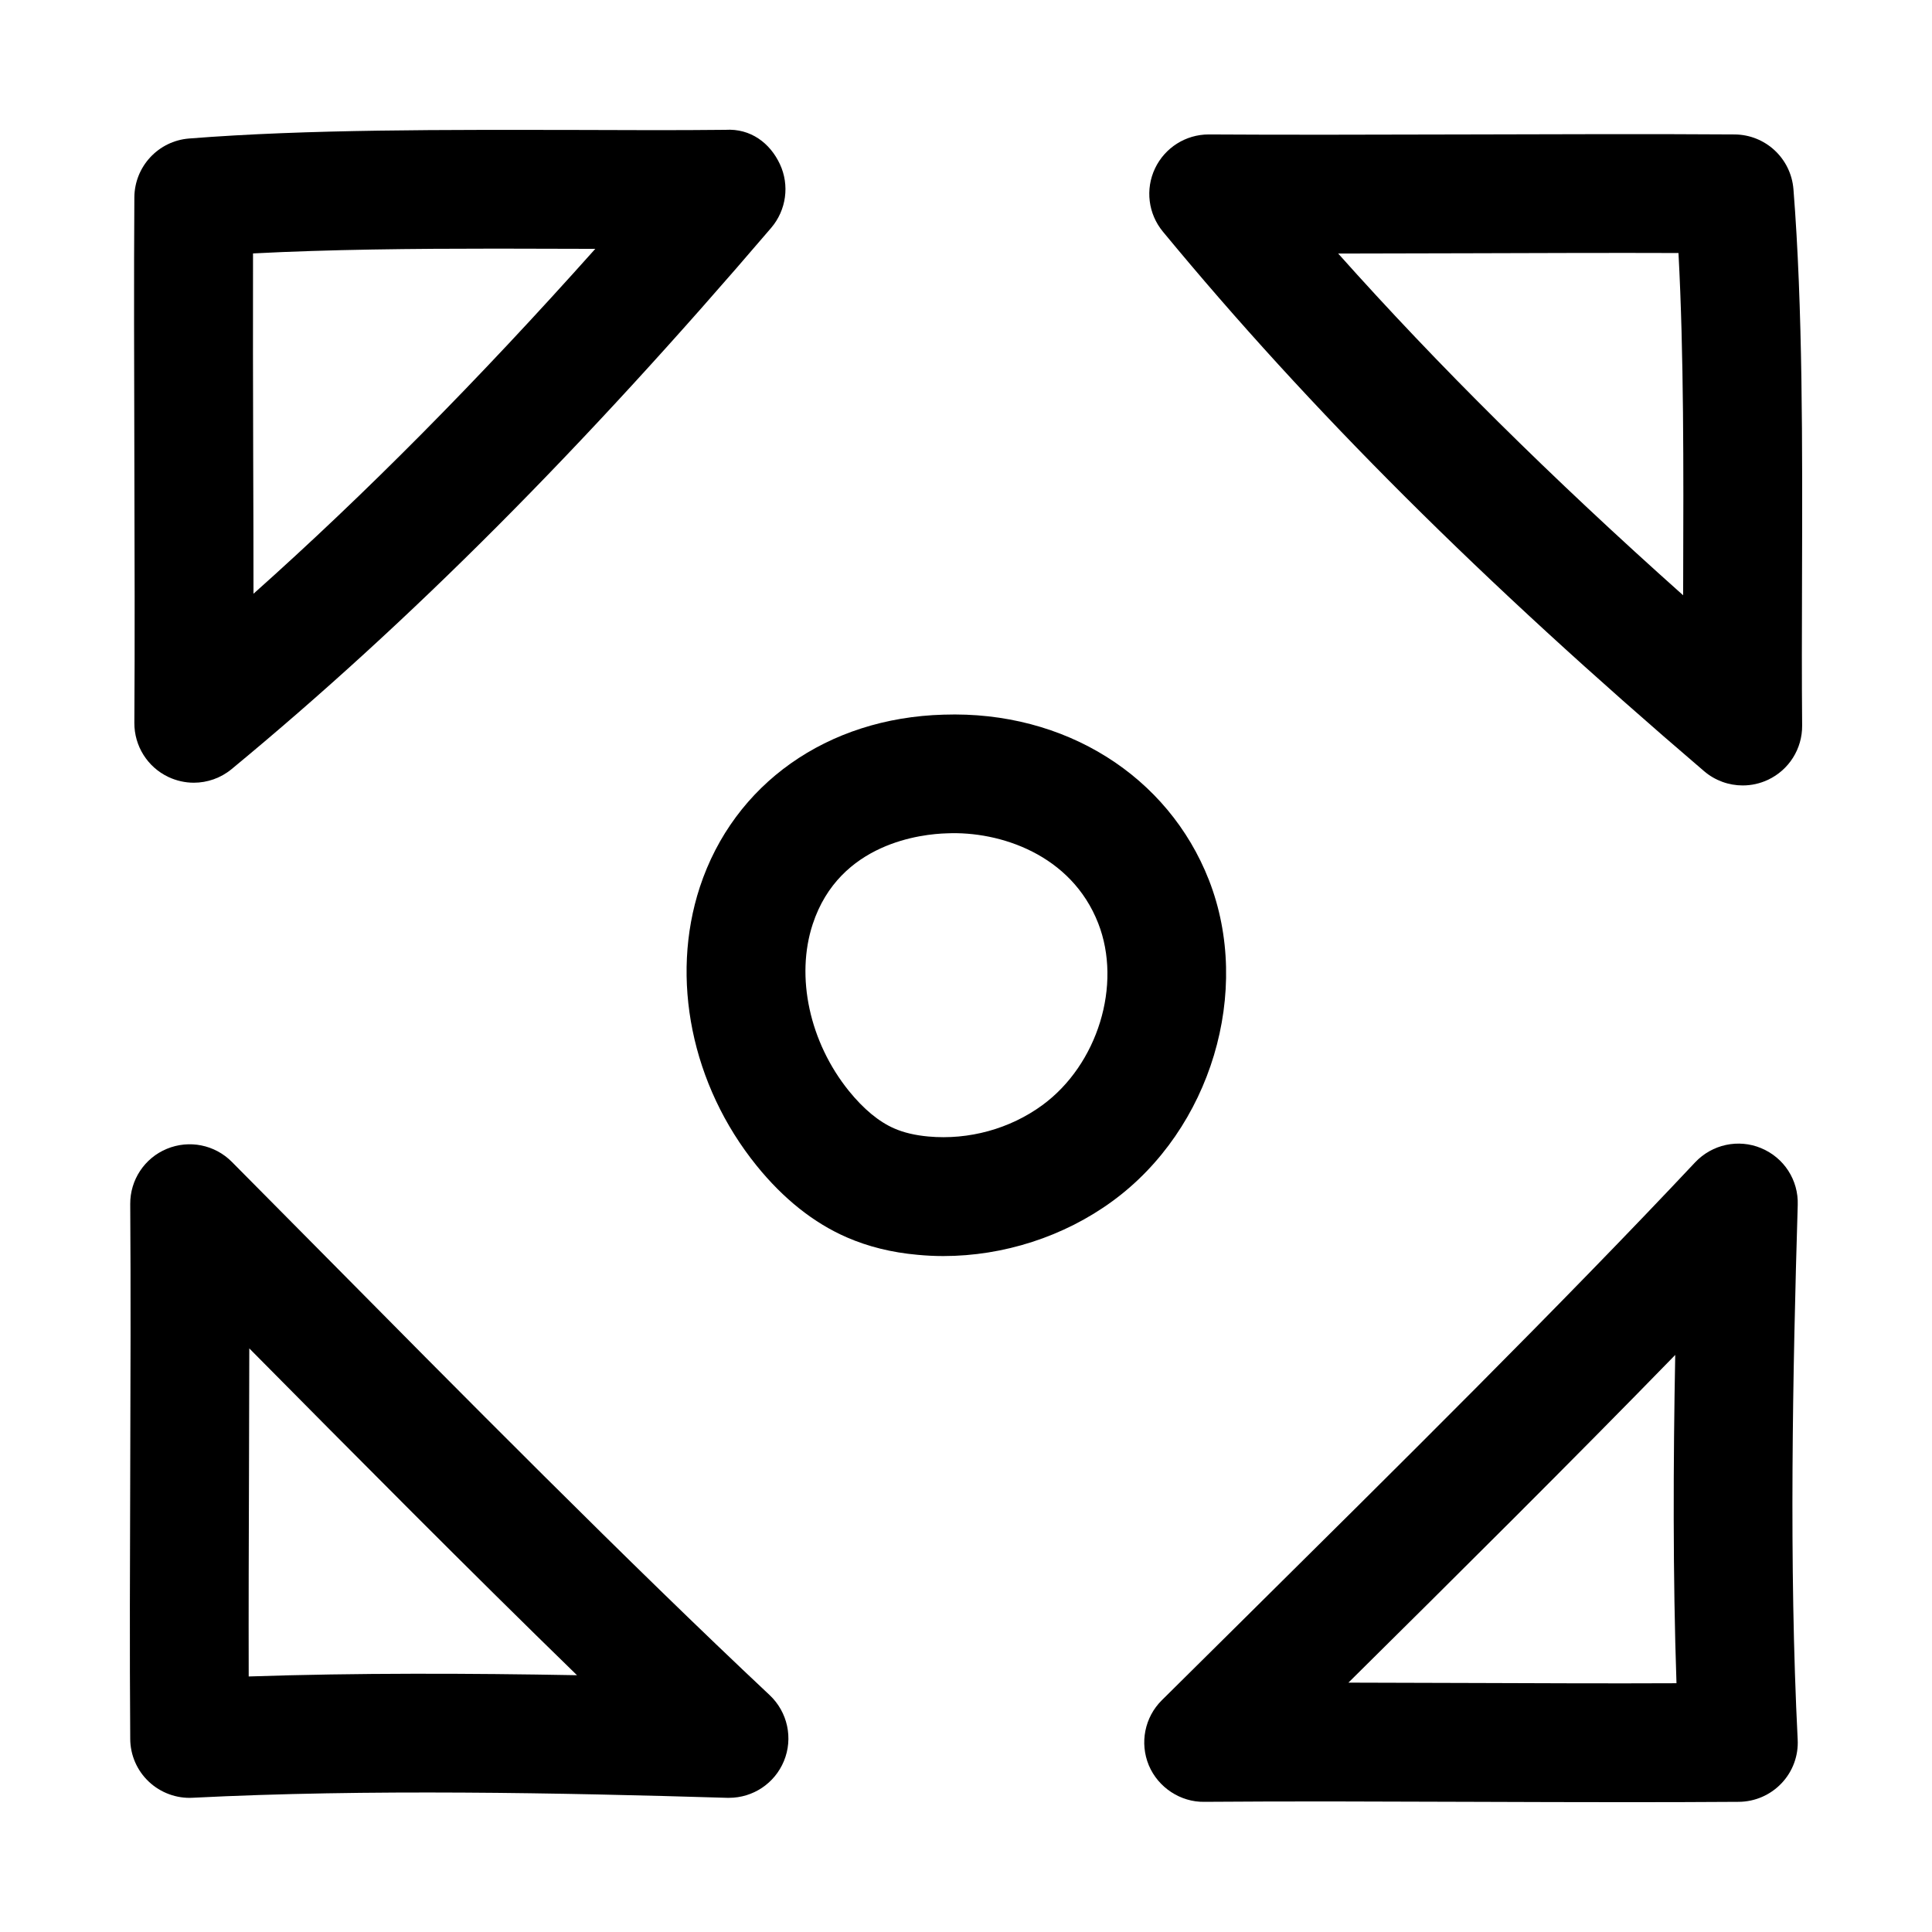
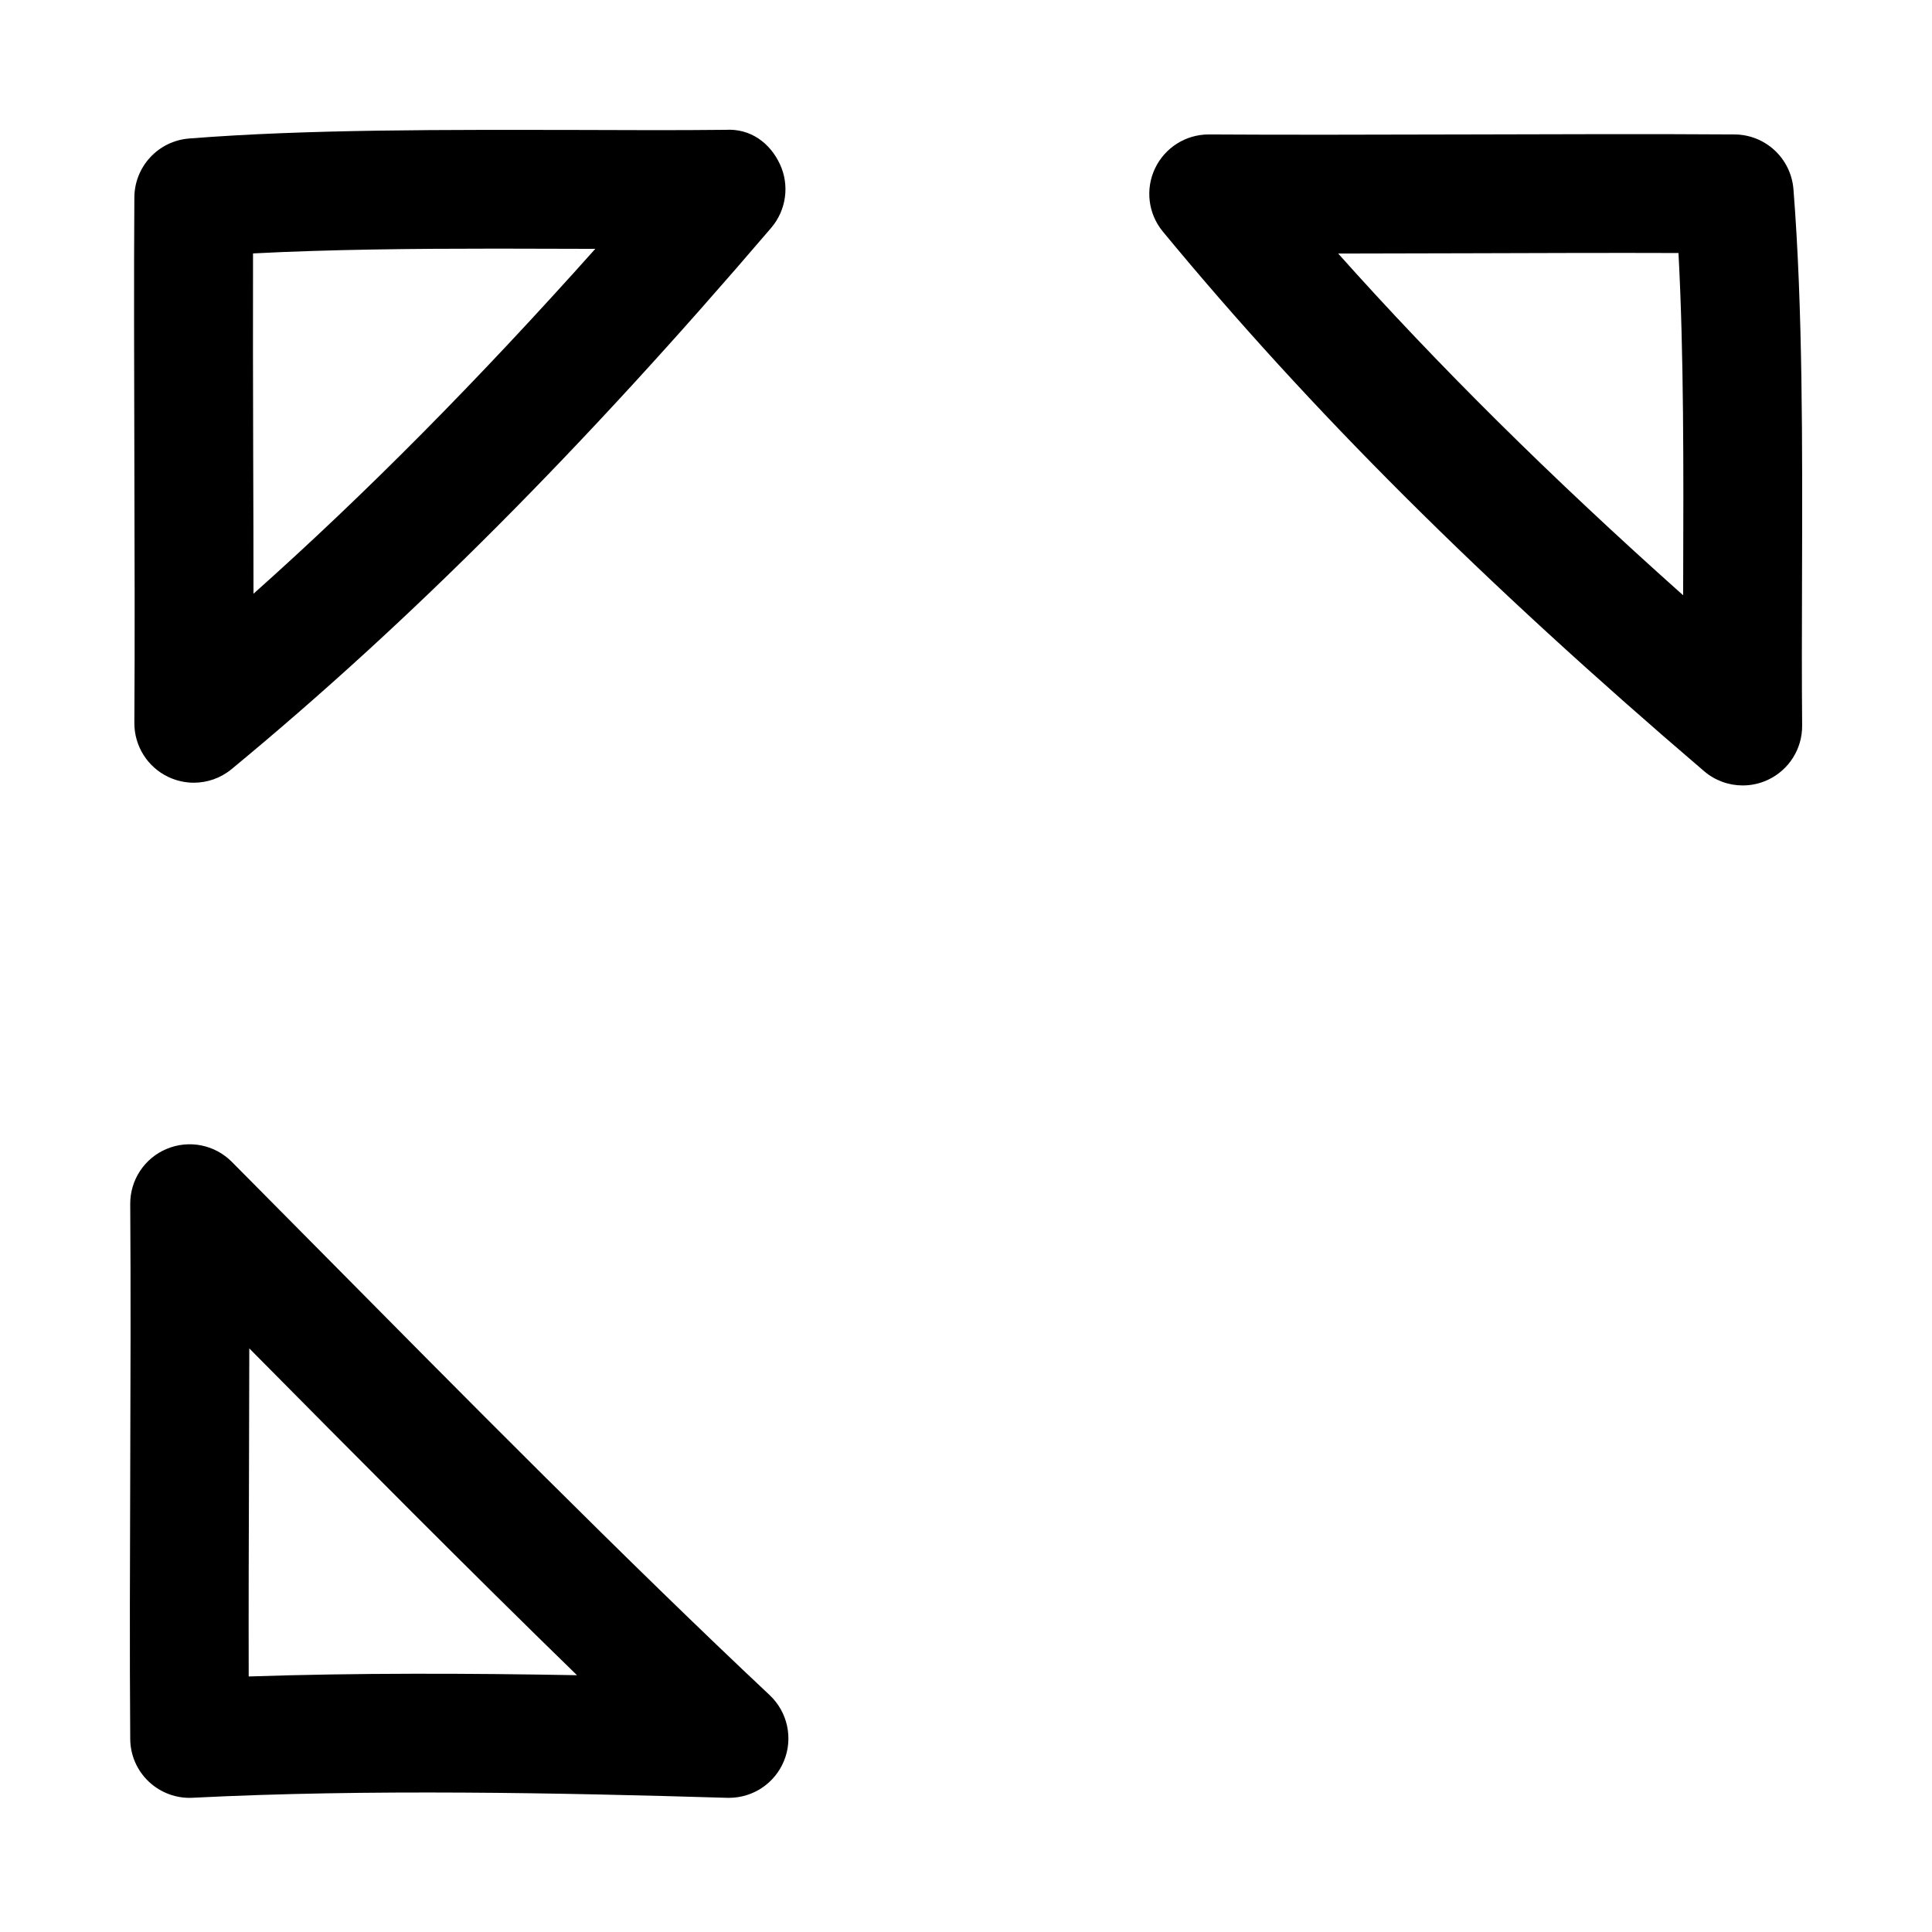
<svg xmlns="http://www.w3.org/2000/svg" fill="#000000" width="800px" height="800px" version="1.1" viewBox="144 144 512 512">
  <g>
    <path d="m188.6 349.9c2.156 1.008 4.457 1.527 6.754 1.527 3.59 0 7.148-1.227 10.027-3.606 47.312-39.078 92.75-84.656 143-143.45 4-4.691 4.914-11.289 2.297-16.879-2.613-5.59-7.762-9.492-14.422-9.086-12.086 0.129-25.137 0.098-38.598 0.035-35.441-0.047-72.094-0.223-103.55 2.266-8.156 0.645-14.438 7.43-14.5 15.586-0.141 20.75-0.062 45.09 0 69.43 0.062 24.48 0.141 48.965 0 69.84-0.031 6.129 3.465 11.703 8.988 14.332zm22.453-138.74c20.199-1.055 42.32-1.273 64.551-1.273 8.738 0 17.508 0.062 26.152 0.062-31.223 34.98-60.805 64.848-90.578 91.395 0-11.617-0.031-23.664-0.078-35.707-0.047-18.707-0.094-37.41-0.047-54.477z" />
-     <path d="m610.72 448.27c-6.047-2.519-13.004-0.992-17.492 3.762-34.922 37.188-80.184 81.996-120.11 121.53l-21.223 21.02c-4.551 4.504-5.902 11.32-3.449 17.238 2.473 5.902 8.422 9.777 14.656 9.684 23.27-0.188 47.262-0.078 71.242 0 13.793 0.047 27.582 0.094 41.234 0.094 9.84 0 19.602-0.031 29.223-0.094 4.297-0.031 8.391-1.812 11.336-4.93 2.961-3.117 4.504-7.32 4.266-11.602-2.332-46.176-1.309-97.52 0.016-141.66 0.223-6.566-3.637-12.531-9.695-15.035zm-76.25 141.74c-11.066-0.047-22.121-0.078-33.125-0.094 28.402-28.117 59.039-58.52 86.609-86.844-0.535 28.512-0.645 58.363 0.332 87-17.684 0.082-35.758 0.004-53.816-0.062z" />
    <path d="m619.28 194.13c-0.66-8.156-7.414-14.438-15.586-14.5-21.035-0.141-45.77-0.078-70.484 0-24.137 0.047-48.238 0.141-68.785 0h-0.109c-6.078 0-11.602 3.496-14.219 8.988-2.629 5.527-1.812 12.059 2.078 16.766 39.031 47.281 84.609 92.715 143.43 142.99 2.914 2.488 6.551 3.777 10.234 3.777 2.266 0 4.535-0.488 6.66-1.48 5.59-2.613 9.148-8.234 9.086-14.422-0.109-12.105-0.078-25.176-0.031-38.652 0.105-35.402 0.215-72.039-2.273-103.46zm-29.219 103.39c0 1.418-0.016 2.816-0.016 4.234-35.016-31.234-64.867-60.805-91.41-90.559 11.273-0.016 22.953-0.047 34.652-0.078 19.066-0.062 38.148-0.125 55.527-0.062 1.434 26.844 1.34 57.07 1.246 86.465z" />
    <path d="m183.44 616.16c3.133 2.961 7.398 4.504 11.602 4.266 46.258-2.348 97.566-1.309 141.68 0.016h0.473c6.359 0 12.105-3.824 14.547-9.73 2.504-6.047 0.992-13.004-3.777-17.492-37.156-34.875-81.902-80.074-121.37-119.97l-21.16-21.348c-4.519-4.551-11.305-5.902-17.223-3.449-5.902 2.441-9.746 8.234-9.699 14.641 0.156 23.004 0.078 46.695 0 70.422-0.078 23.992-0.172 48.02 0 71.305 0.02 4.301 1.797 8.395 4.93 11.34zm26.547-82.547c0.031-10.801 0.062-21.57 0.078-32.273 28.102 28.387 58.504 59.039 86.844 86.609-28.496-0.52-58.348-0.629-87 0.332-0.047-18 0.016-36.34 0.078-54.668z" />
-     <path d="m394.08 333.39c-30.859 0.852-55.609 18.359-64.613 45.688-7.949 24.215-2.203 52.492 15.02 73.809 7.133 8.832 15.191 15.223 23.914 19.02 5.621 2.457 11.949 4.031 18.75 4.629 2.266 0.219 4.551 0.332 6.832 0.332 15.949 0 31.977-5.148 44.824-14.547 26.105-19.066 37.094-55.656 25.566-85.113-10.766-27.508-38.098-44.902-70.293-43.816zm26.137 103.5c-8.566 6.266-19.492 9.273-30.18 8.297-3.481-0.316-6.519-1.023-9.055-2.141-4.062-1.762-8.109-5.117-12.027-9.949-10.406-12.895-14.168-30.246-9.574-44.195 7.102-21.617 29.016-23.883 35.551-24.059 14.012-0.629 32.984 5.606 40.102 23.82 6.391 16.312-0.129 37.488-14.816 48.227z" />
  </g>
</svg>